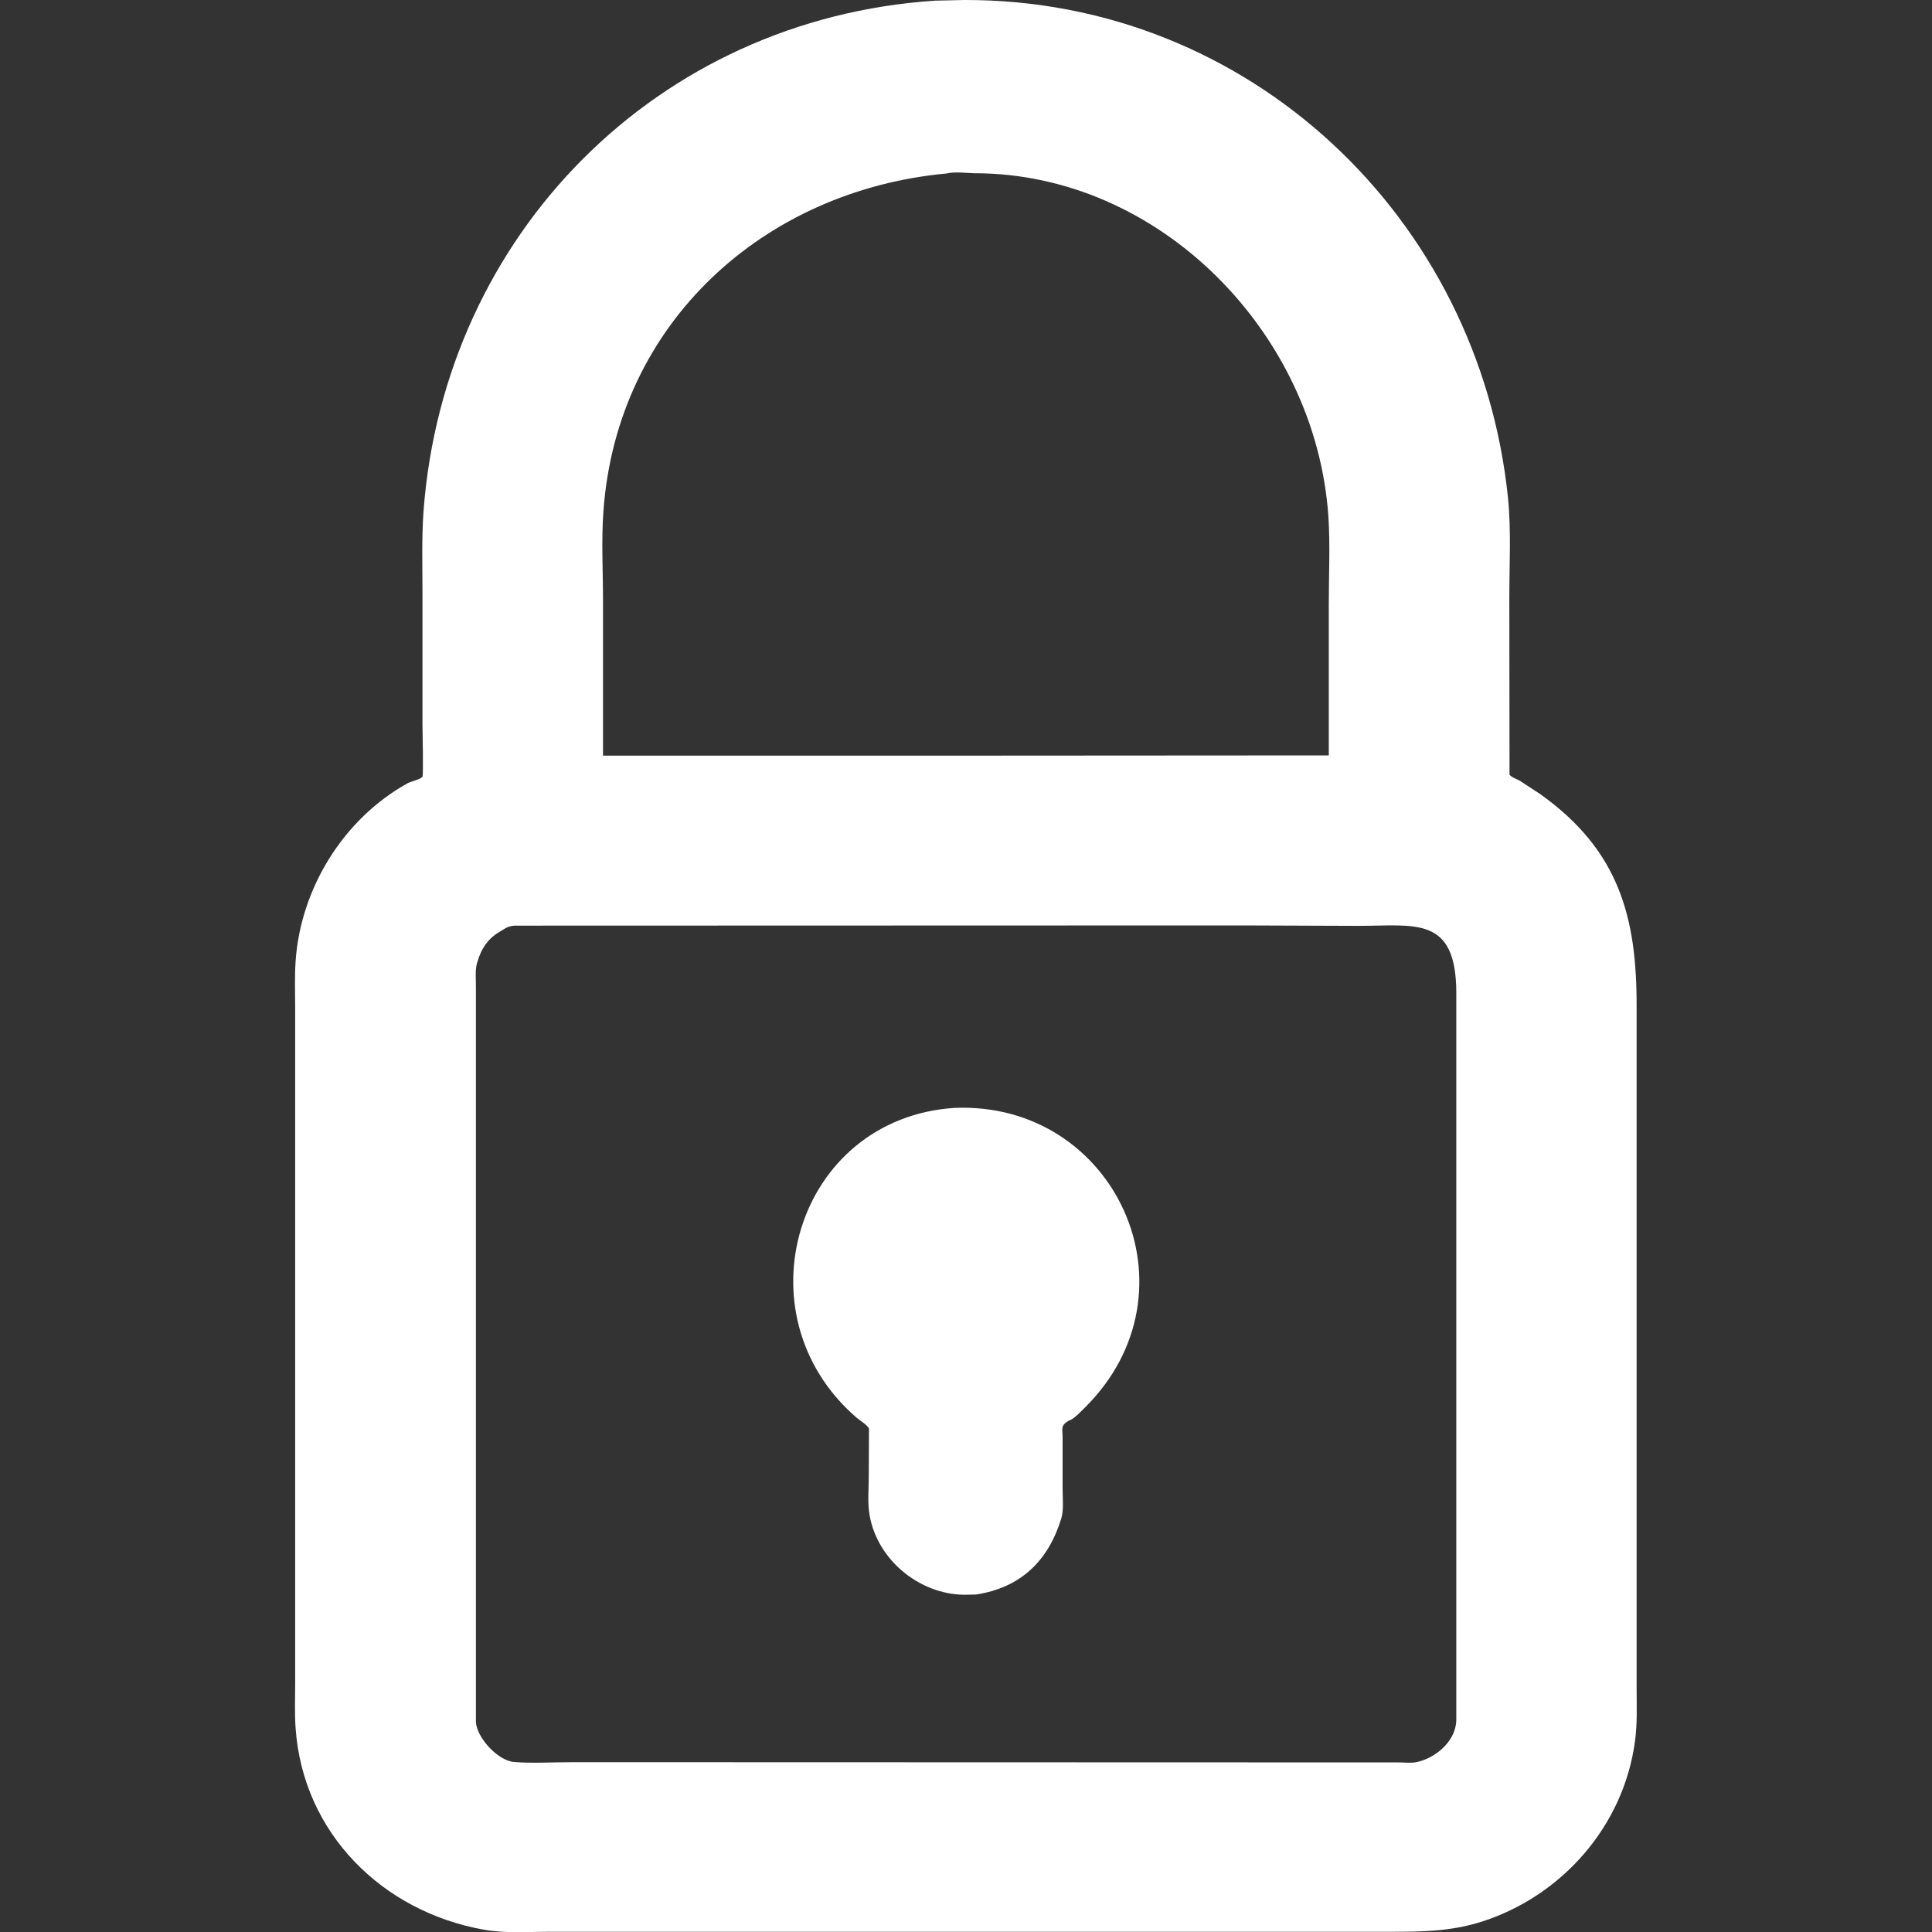
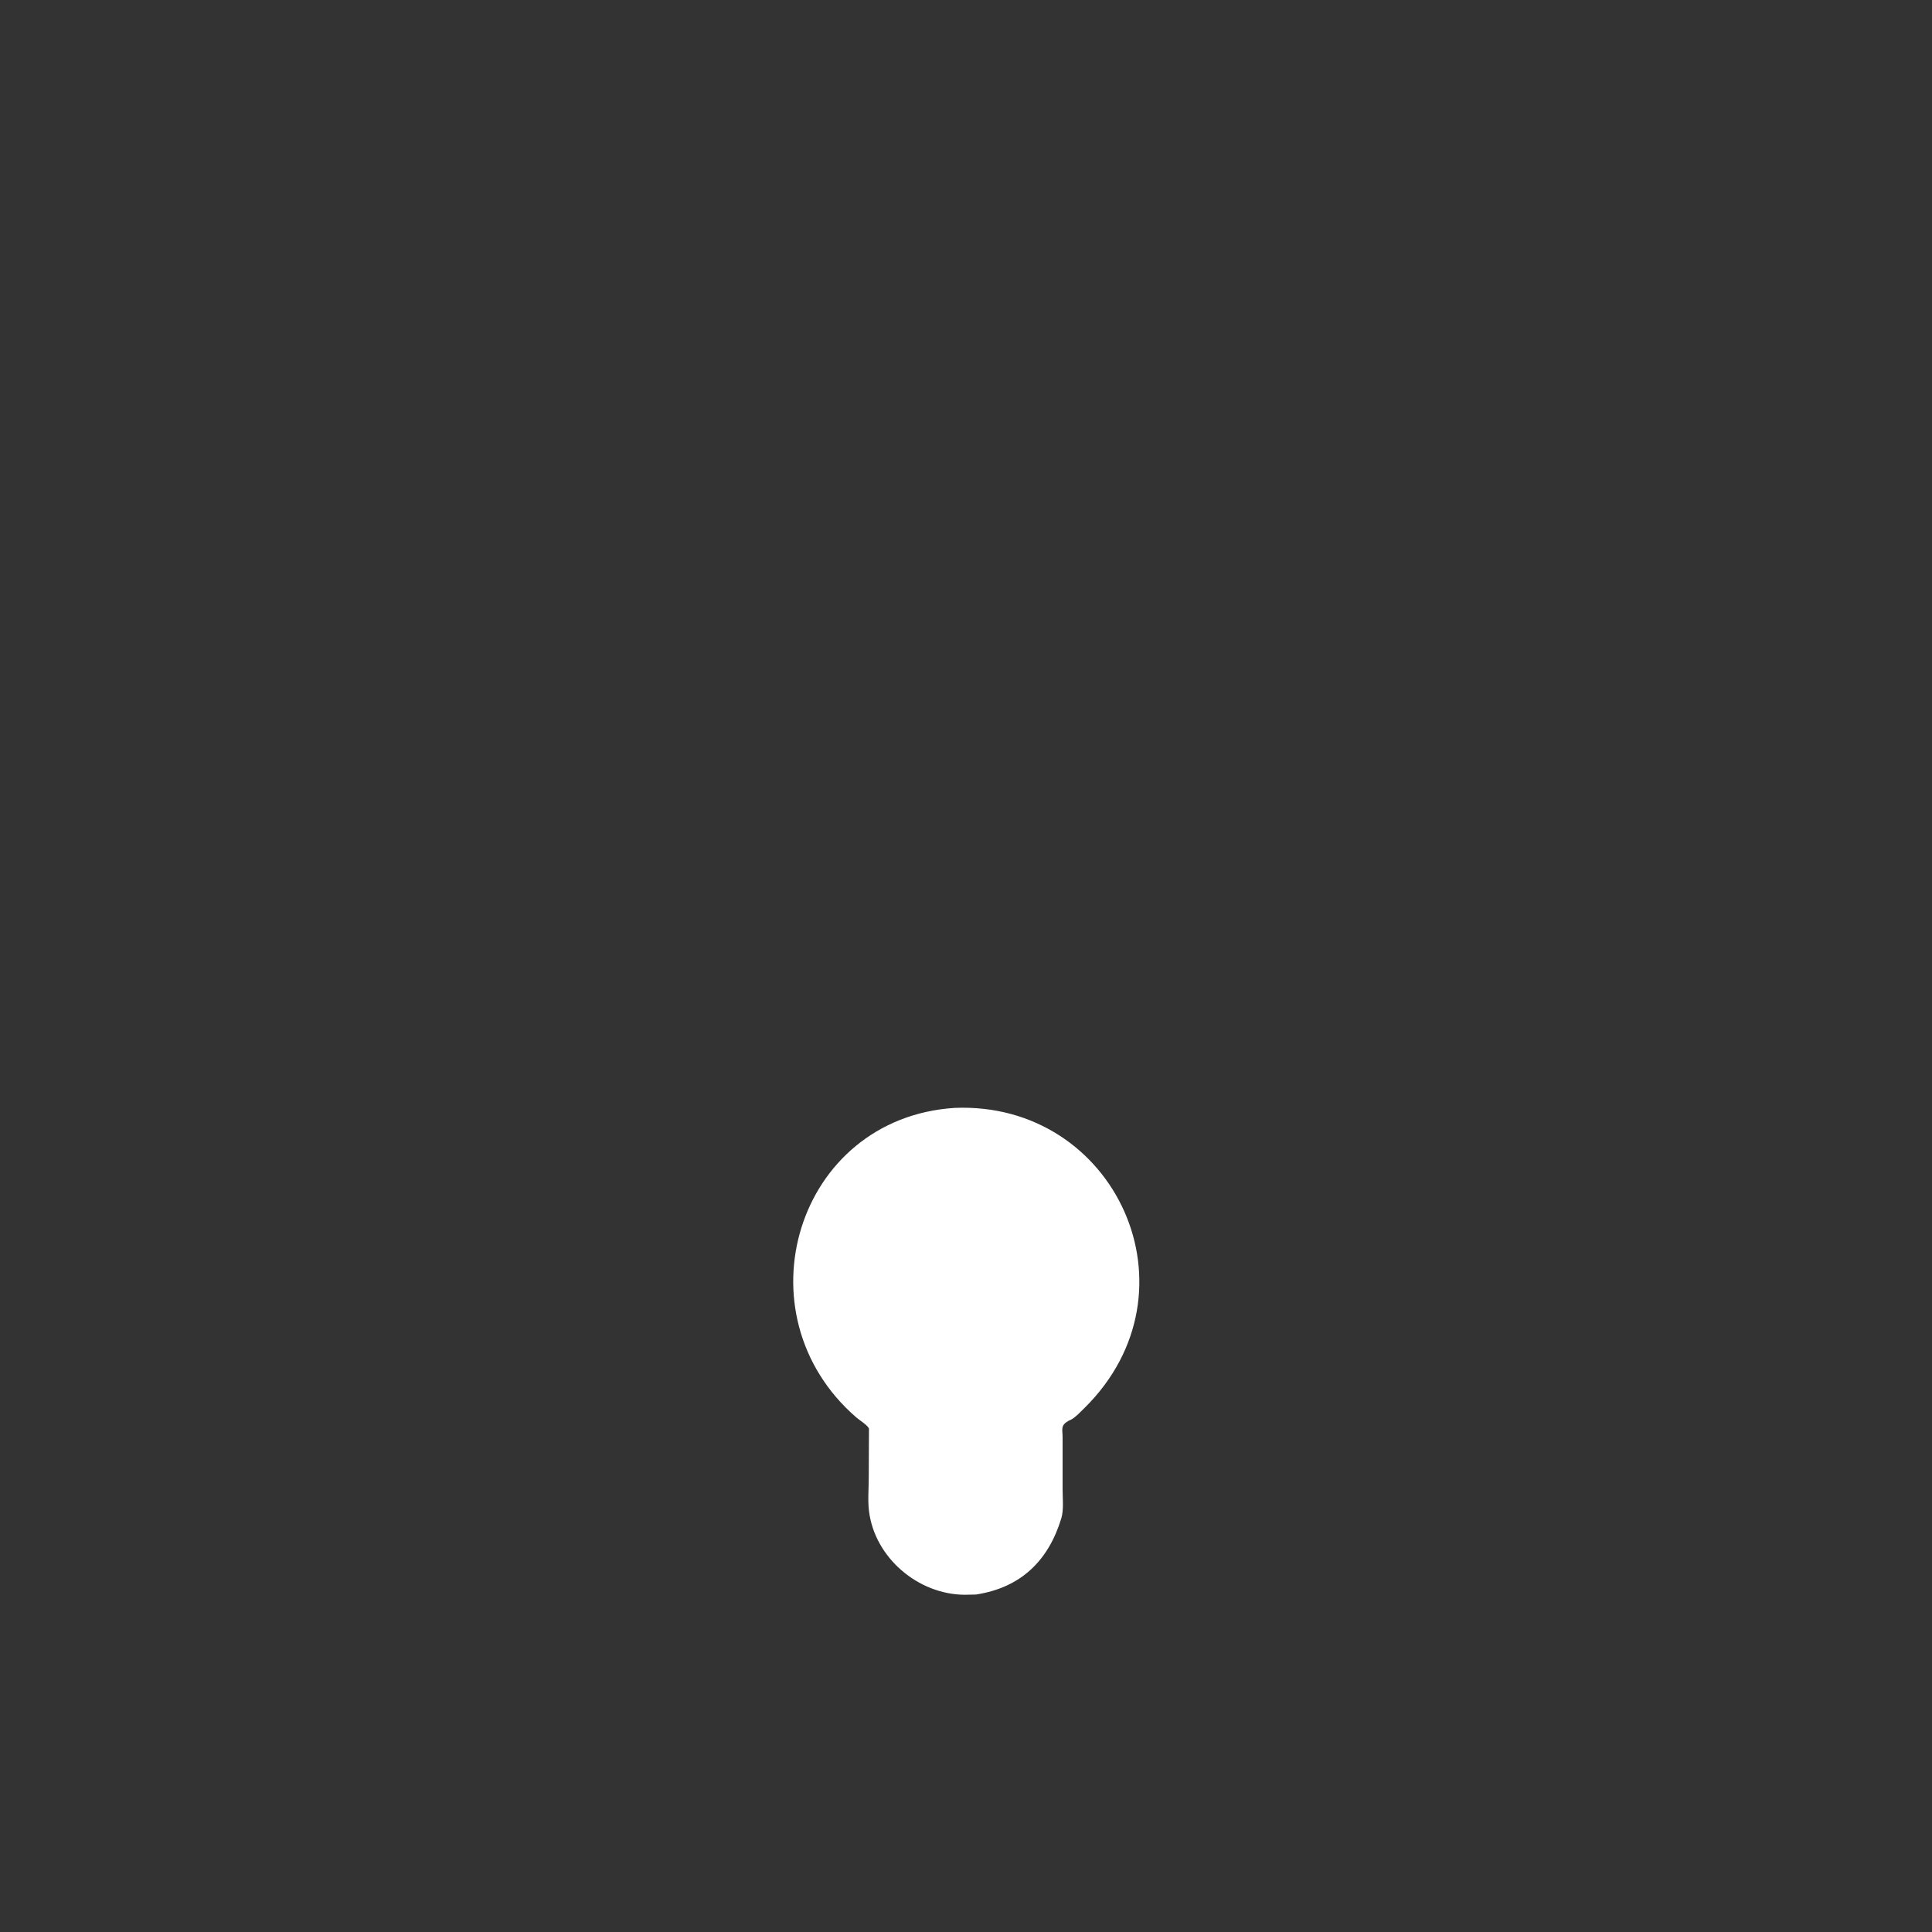
<svg xmlns="http://www.w3.org/2000/svg" version="1.1" id="Camada_1" x="0px" y="0px" viewBox="0 0 90 90" style="enable-background:new 0 0 90 90;" xml:space="preserve">
  <rect x="0" y="0" width="90" height="90" fill="#333333" stroke="none" />
  <style type="text/css">
	.st0{fill:#FFFFFF;}
</style>
  <g>
-     <path class="st0" d="M43.57,0.03L44.93,0c13.26-0.03,23.99,10.14,25.32,23.21c0.15,1.51,0.06,3.12,0.06,4.64l0.01,8.24   c0.12,0.14,0.32,0.19,0.48,0.28L71.76,37c3.67,2.62,4.49,5.74,4.48,9.89l0,31.72c0,0.84,0.04,1.69-0.08,2.53   c-0.53,3.92-3.39,7.18-7.14,8.38c-1.42,0.45-2.75,0.47-4.22,0.47H46.54l-21,0c-1,0-2.02,0.08-3.01-0.1   c-4.71-0.84-8.42-4.49-8.76-9.39c-0.05-0.68-0.02-1.39-0.02-2.07l0-31.44c0-0.73-0.03-1.48,0.02-2.21c0.23-3.4,2.24-6.65,5.23-8.3   c0.13-0.07,0.61-0.18,0.68-0.3c0.05-0.09,0-2.19,0-2.45l0-6.12c0-1.26-0.04-2.55,0.05-3.81C20.7,10.92,30.61,0.88,43.57,0.03z    M57.88,43.11l-33.91,0.01c-0.19,0.01-0.33,0.06-0.49,0.16l-0.26,0.16c-0.51,0.31-0.81,0.78-0.97,1.34l-0.03,0.09   c-0.09,0.31-0.05,0.75-0.05,1.08l0,34.26c0.03,0.72,1.01,1.81,1.78,1.87c0.85,0.07,1.76,0.01,2.62,0.01l5.36,0l33.21,0.01   c0.31,0,0.67,0.05,0.96-0.04l0.07-0.02c0.83-0.25,1.65-0.99,1.67-1.91l0-33.86c0-3.63-1.91-3.14-4.58-3.14L57.88,43.11z    M44.11,8.08c-8.51,0.78-15.37,6.95-16,15.73c-0.1,1.36-0.02,2.78-0.02,4.15l0,7.24l18.02,0l15.79-0.01l0-7.05   c0-1.35,0.07-2.75-0.02-4.1c-0.59-8.53-7.86-15.98-16.5-15.97C45.01,8.06,44.46,7.99,44.11,8.08z" />
    <path class="st0" d="M44.47,51.61c7.5-0.31,11.57,8.53,6.05,13.98c-0.18,0.17-0.4,0.42-0.62,0.54l-0.13,0.06   c-0.38,0.22-0.27,0.39-0.27,0.78l0,2.4c0,0.42,0.06,0.96-0.06,1.36c-0.6,1.97-1.88,3.23-3.98,3.55l-0.52,0.01   c-2.17-0.01-4.2-1.73-4.46-3.91c-0.06-0.5-0.01-1.06-0.01-1.57l0.01-2.26c-0.06-0.16-0.44-0.39-0.59-0.52   C34.34,61.22,37.09,52.09,44.47,51.61z" />
  </g>
</svg>